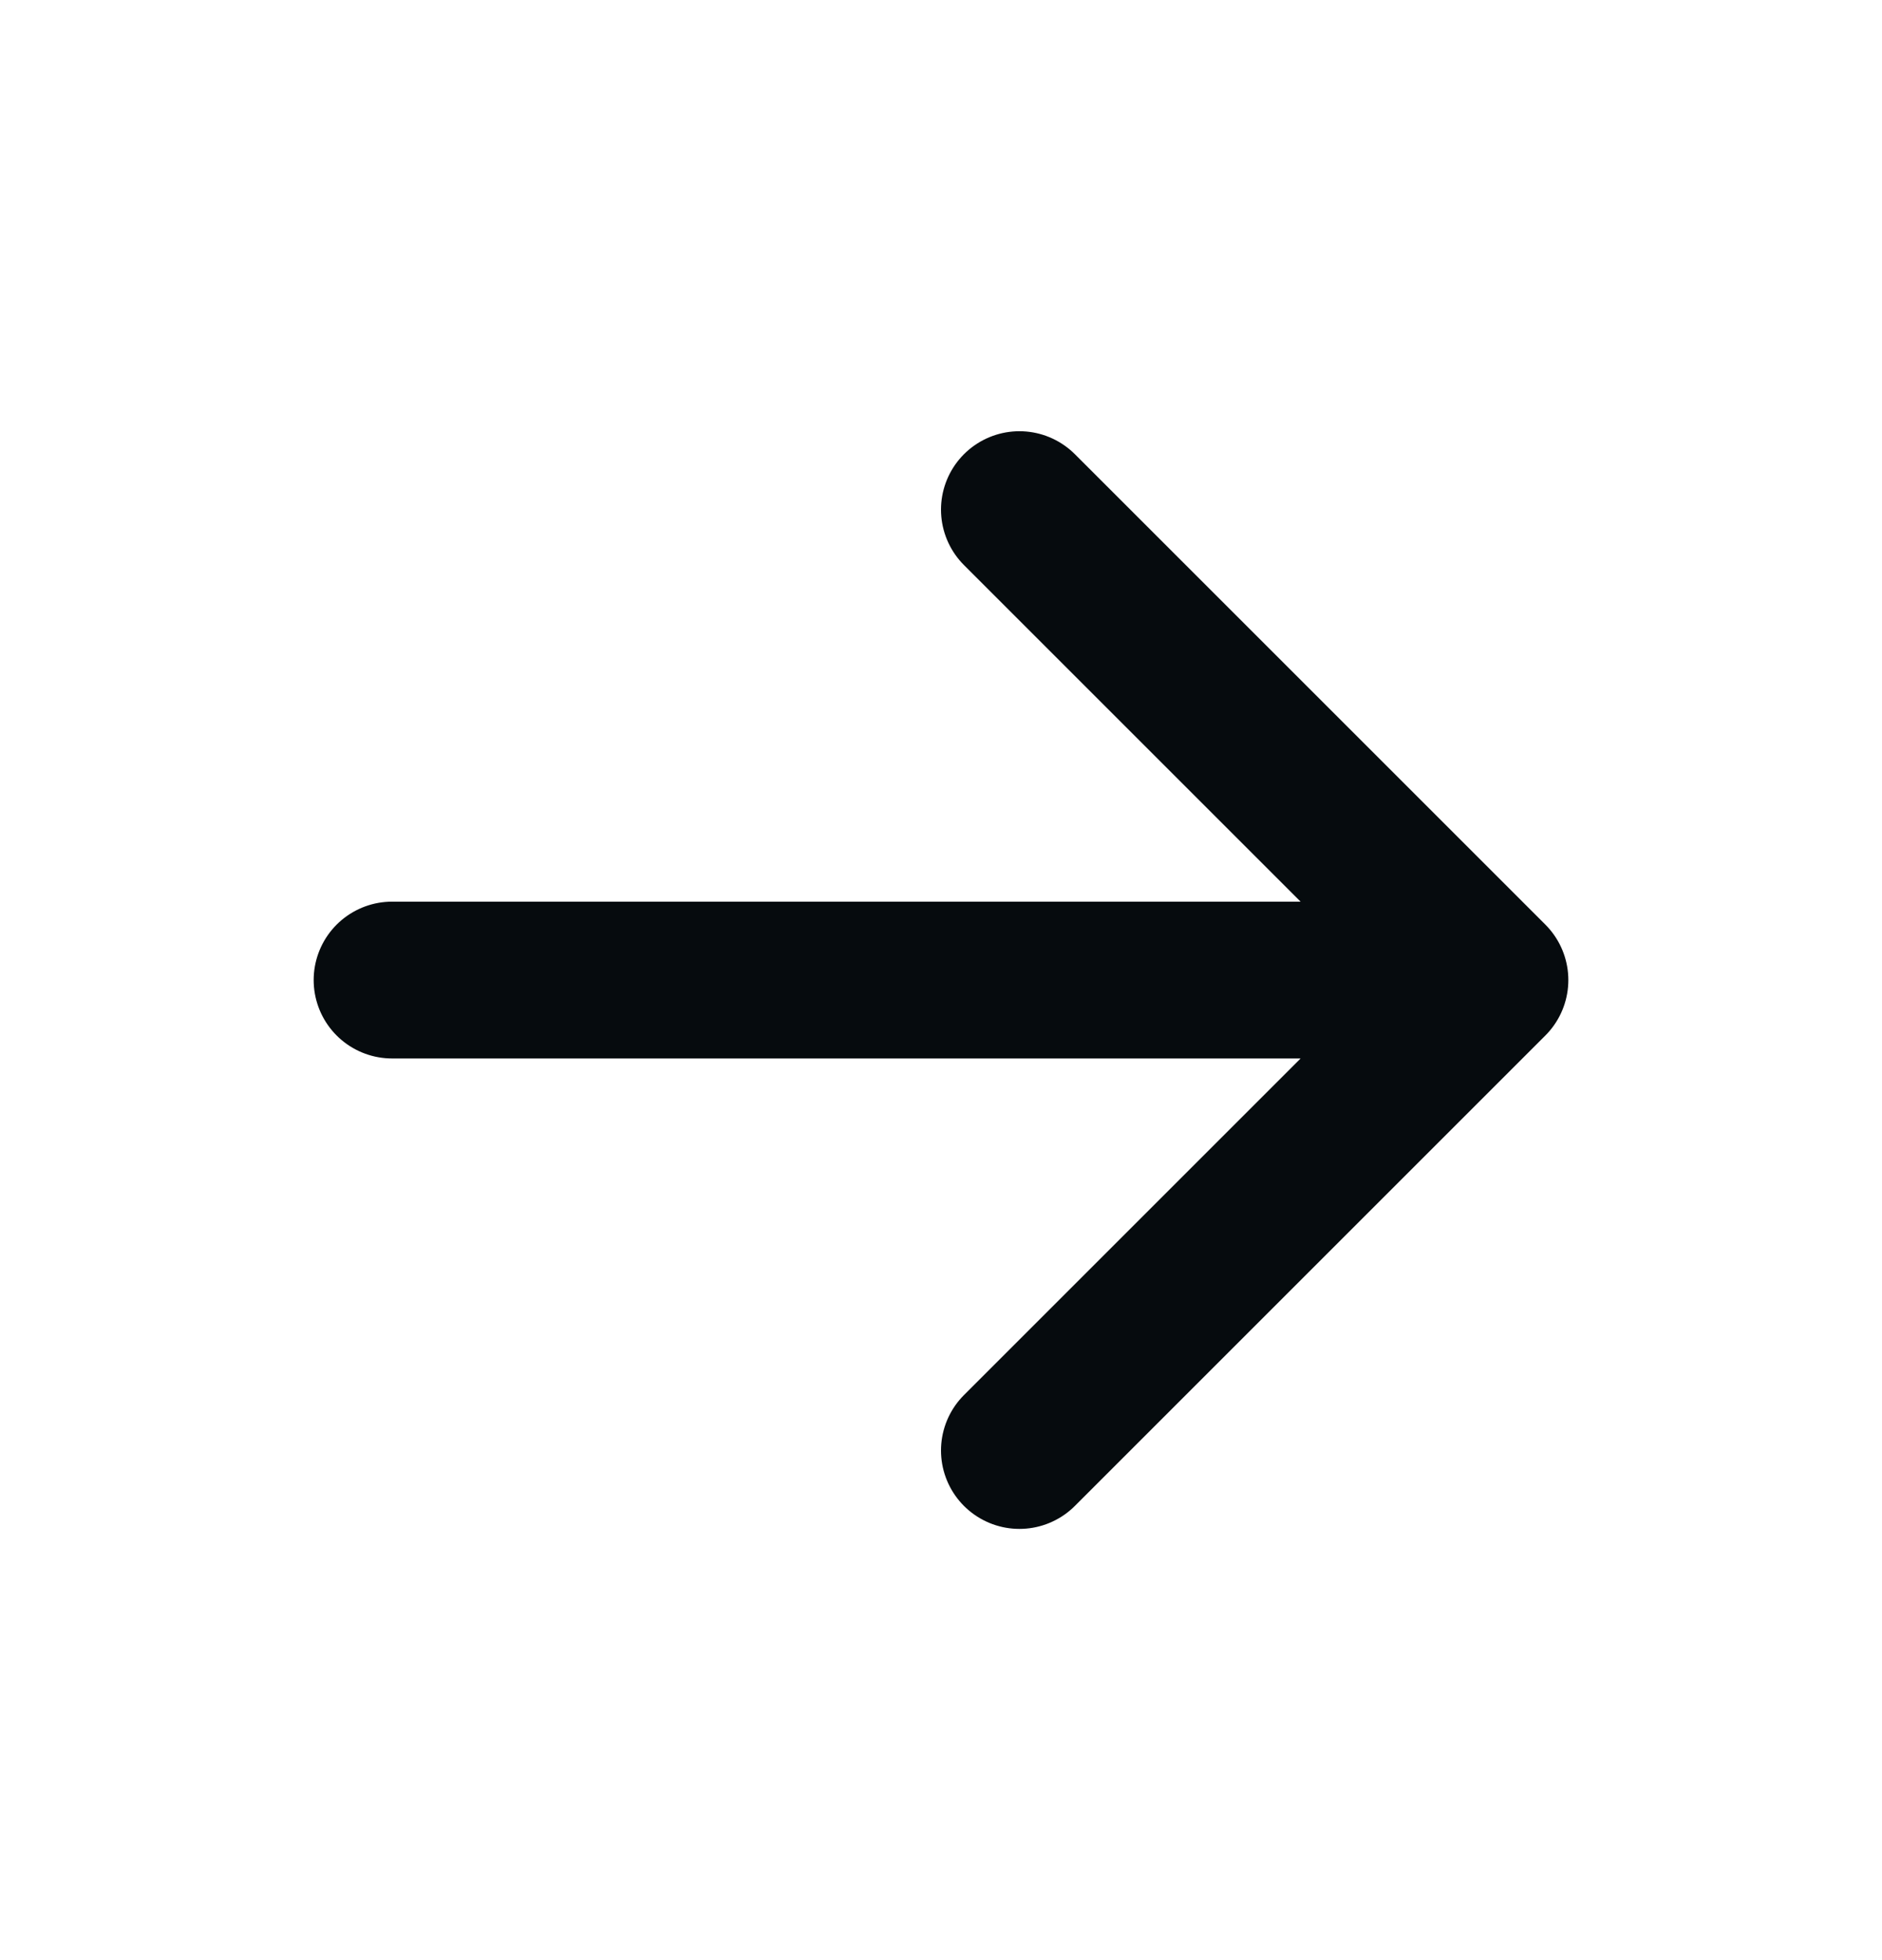
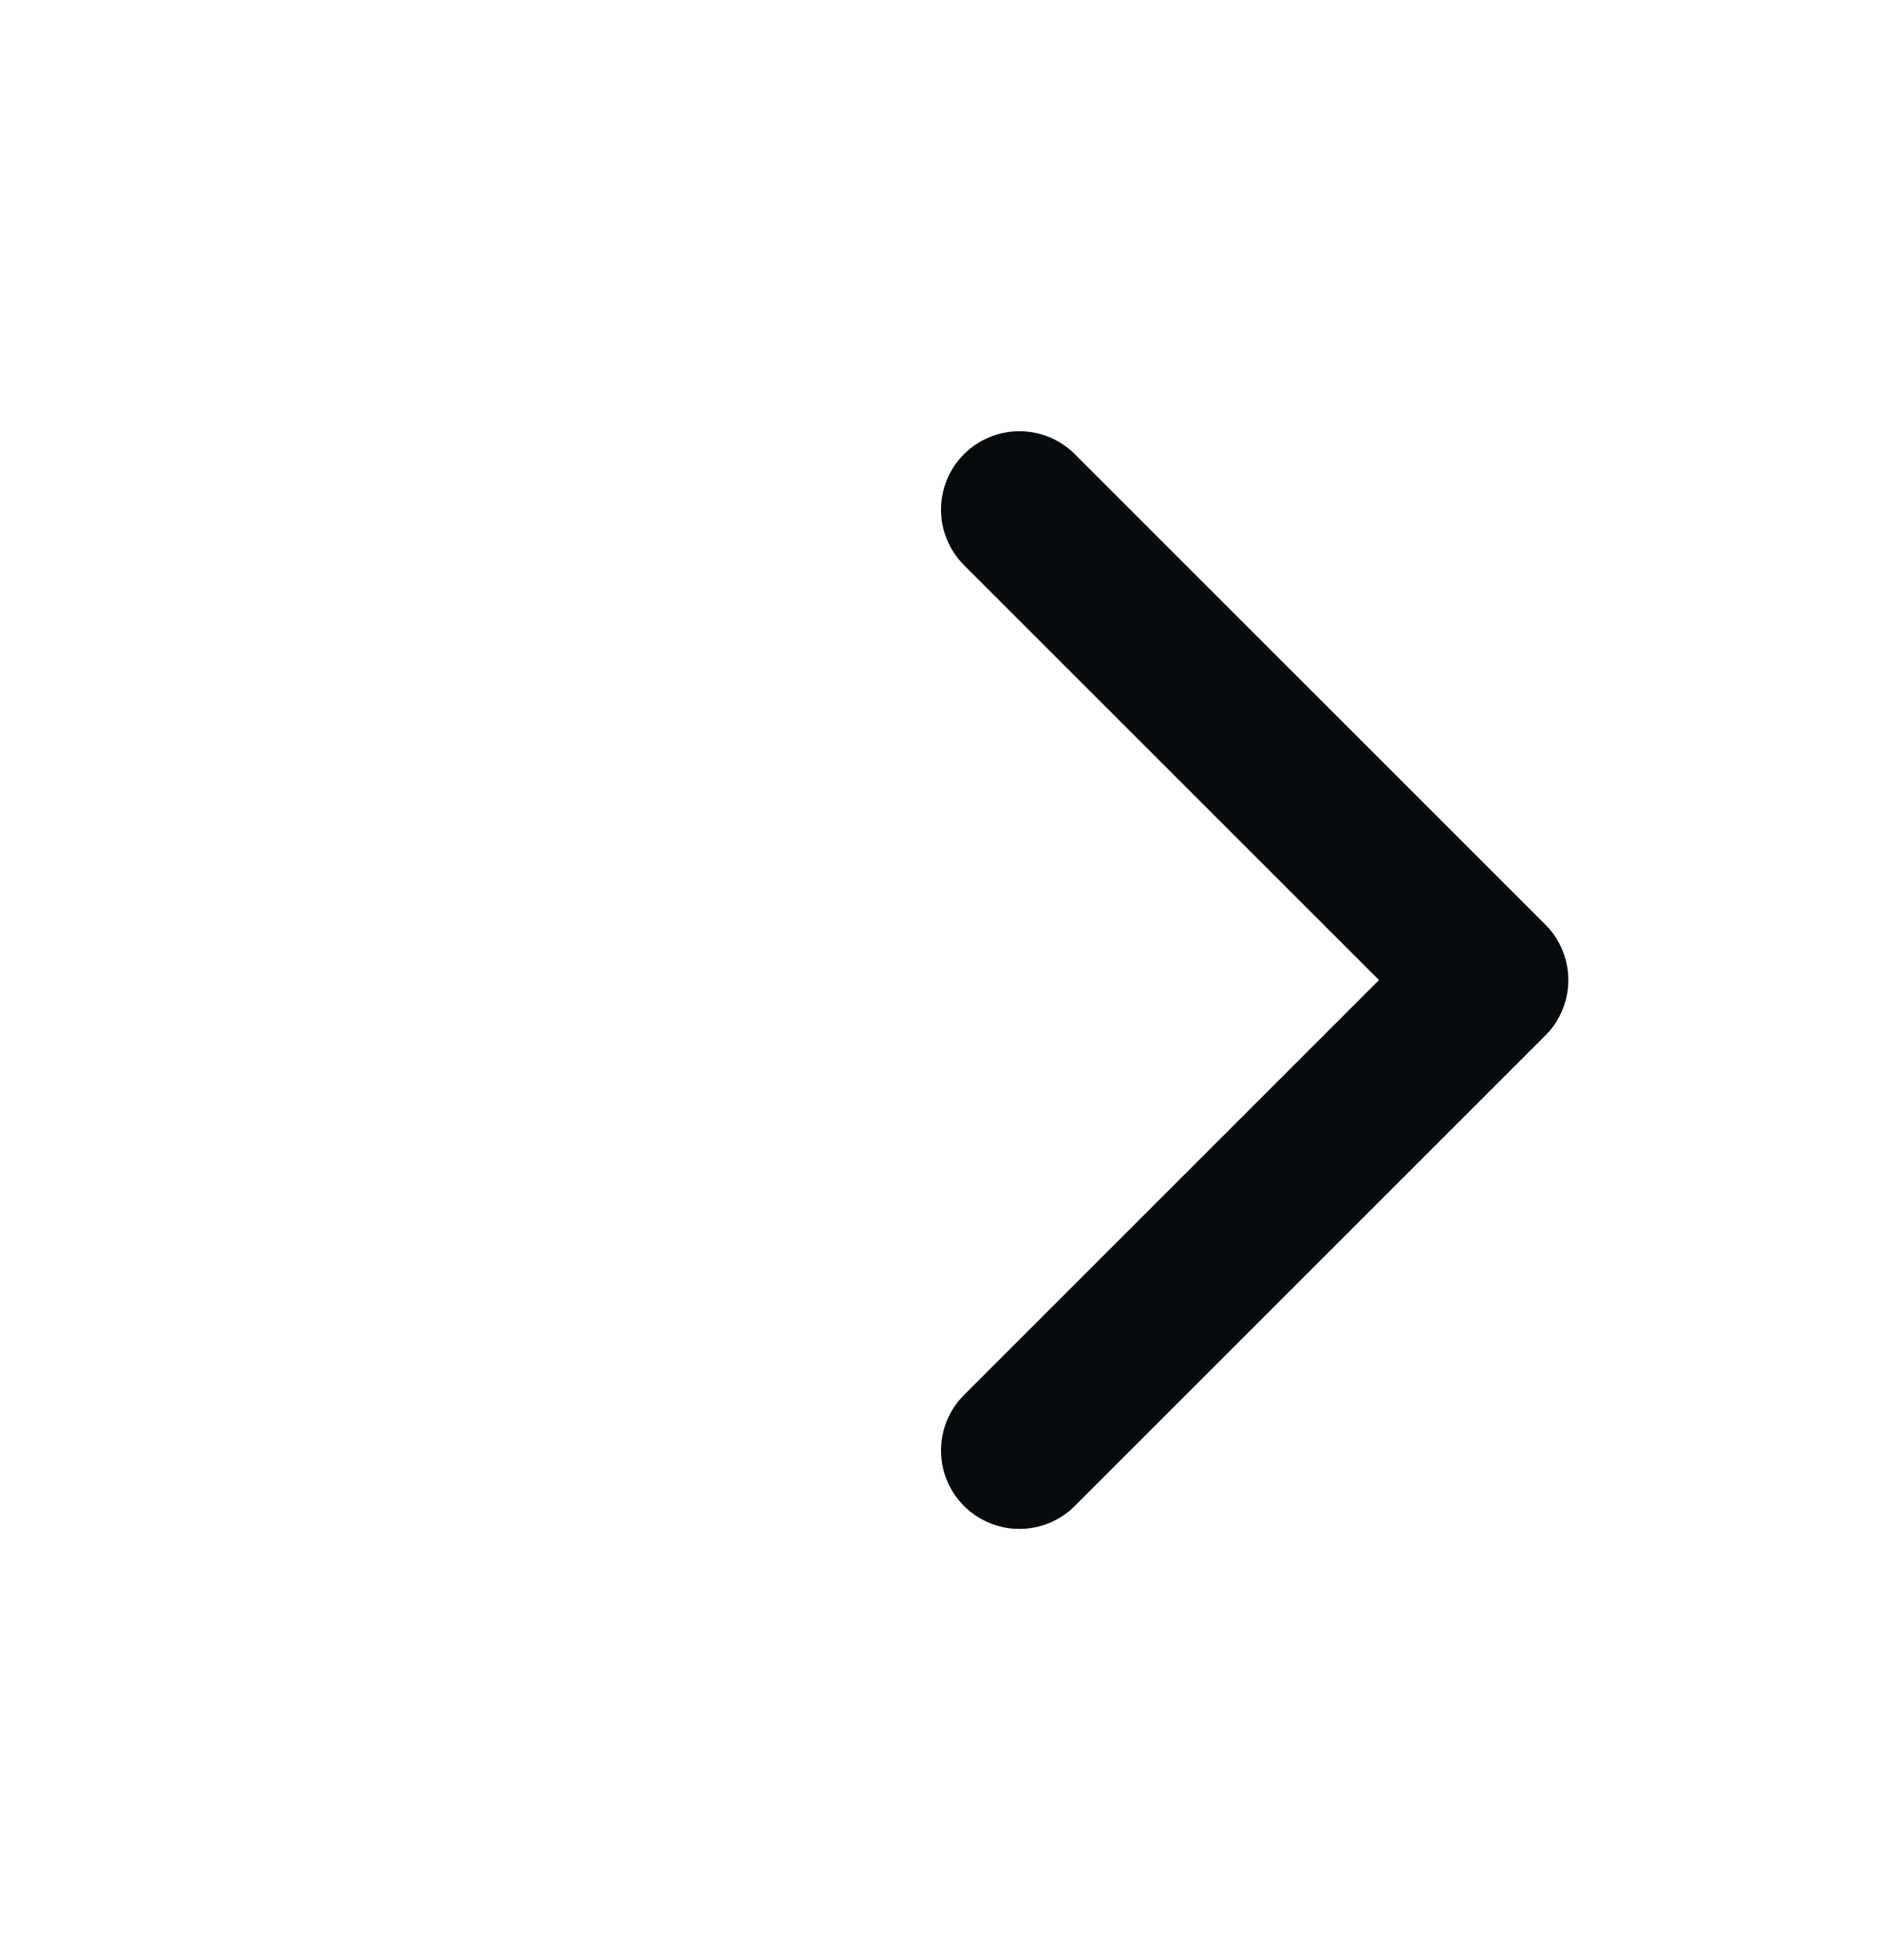
<svg xmlns="http://www.w3.org/2000/svg" width="24" height="25" viewBox="0 0 24 25" fill="none">
-   <path d="M5 12.5H19M19 12.5L13 6.5M19 12.5L13 18.5" stroke="#060B0E" stroke-width="2" stroke-linecap="round" stroke-linejoin="round" />
+   <path d="M5 12.5M19 12.5L13 6.5M19 12.5L13 18.5" stroke="#060B0E" stroke-width="2" stroke-linecap="round" stroke-linejoin="round" />
</svg>